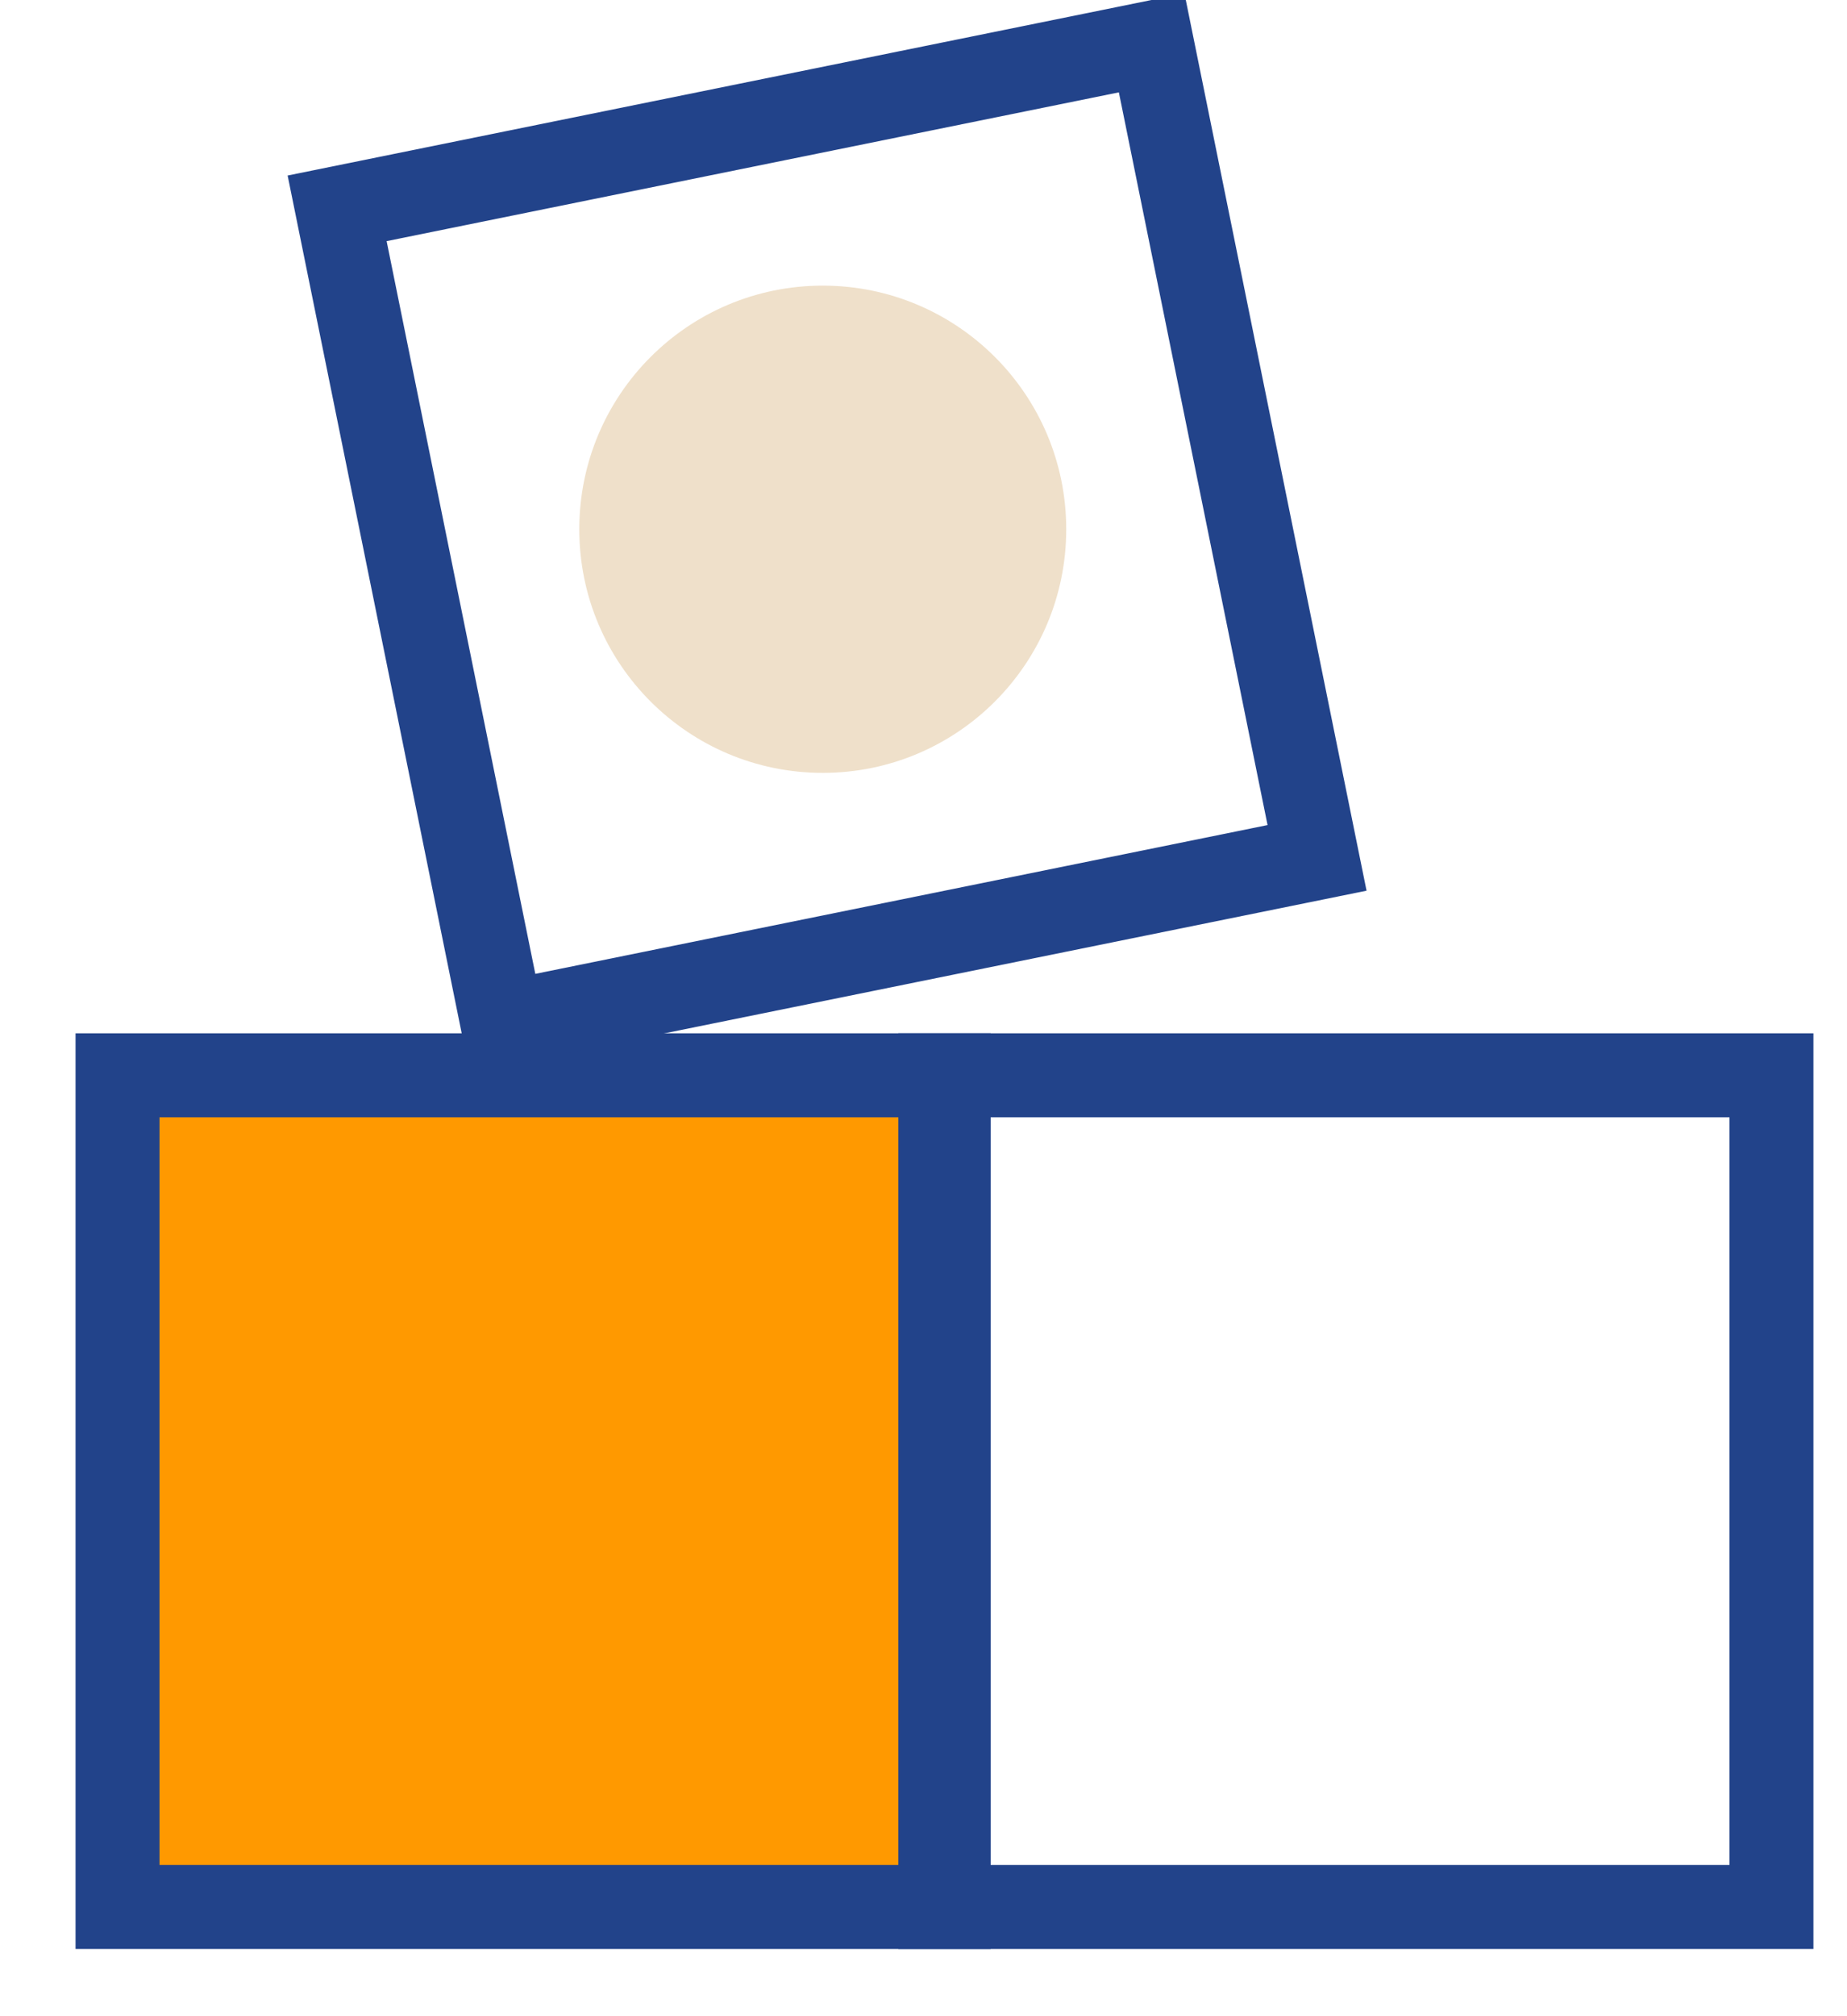
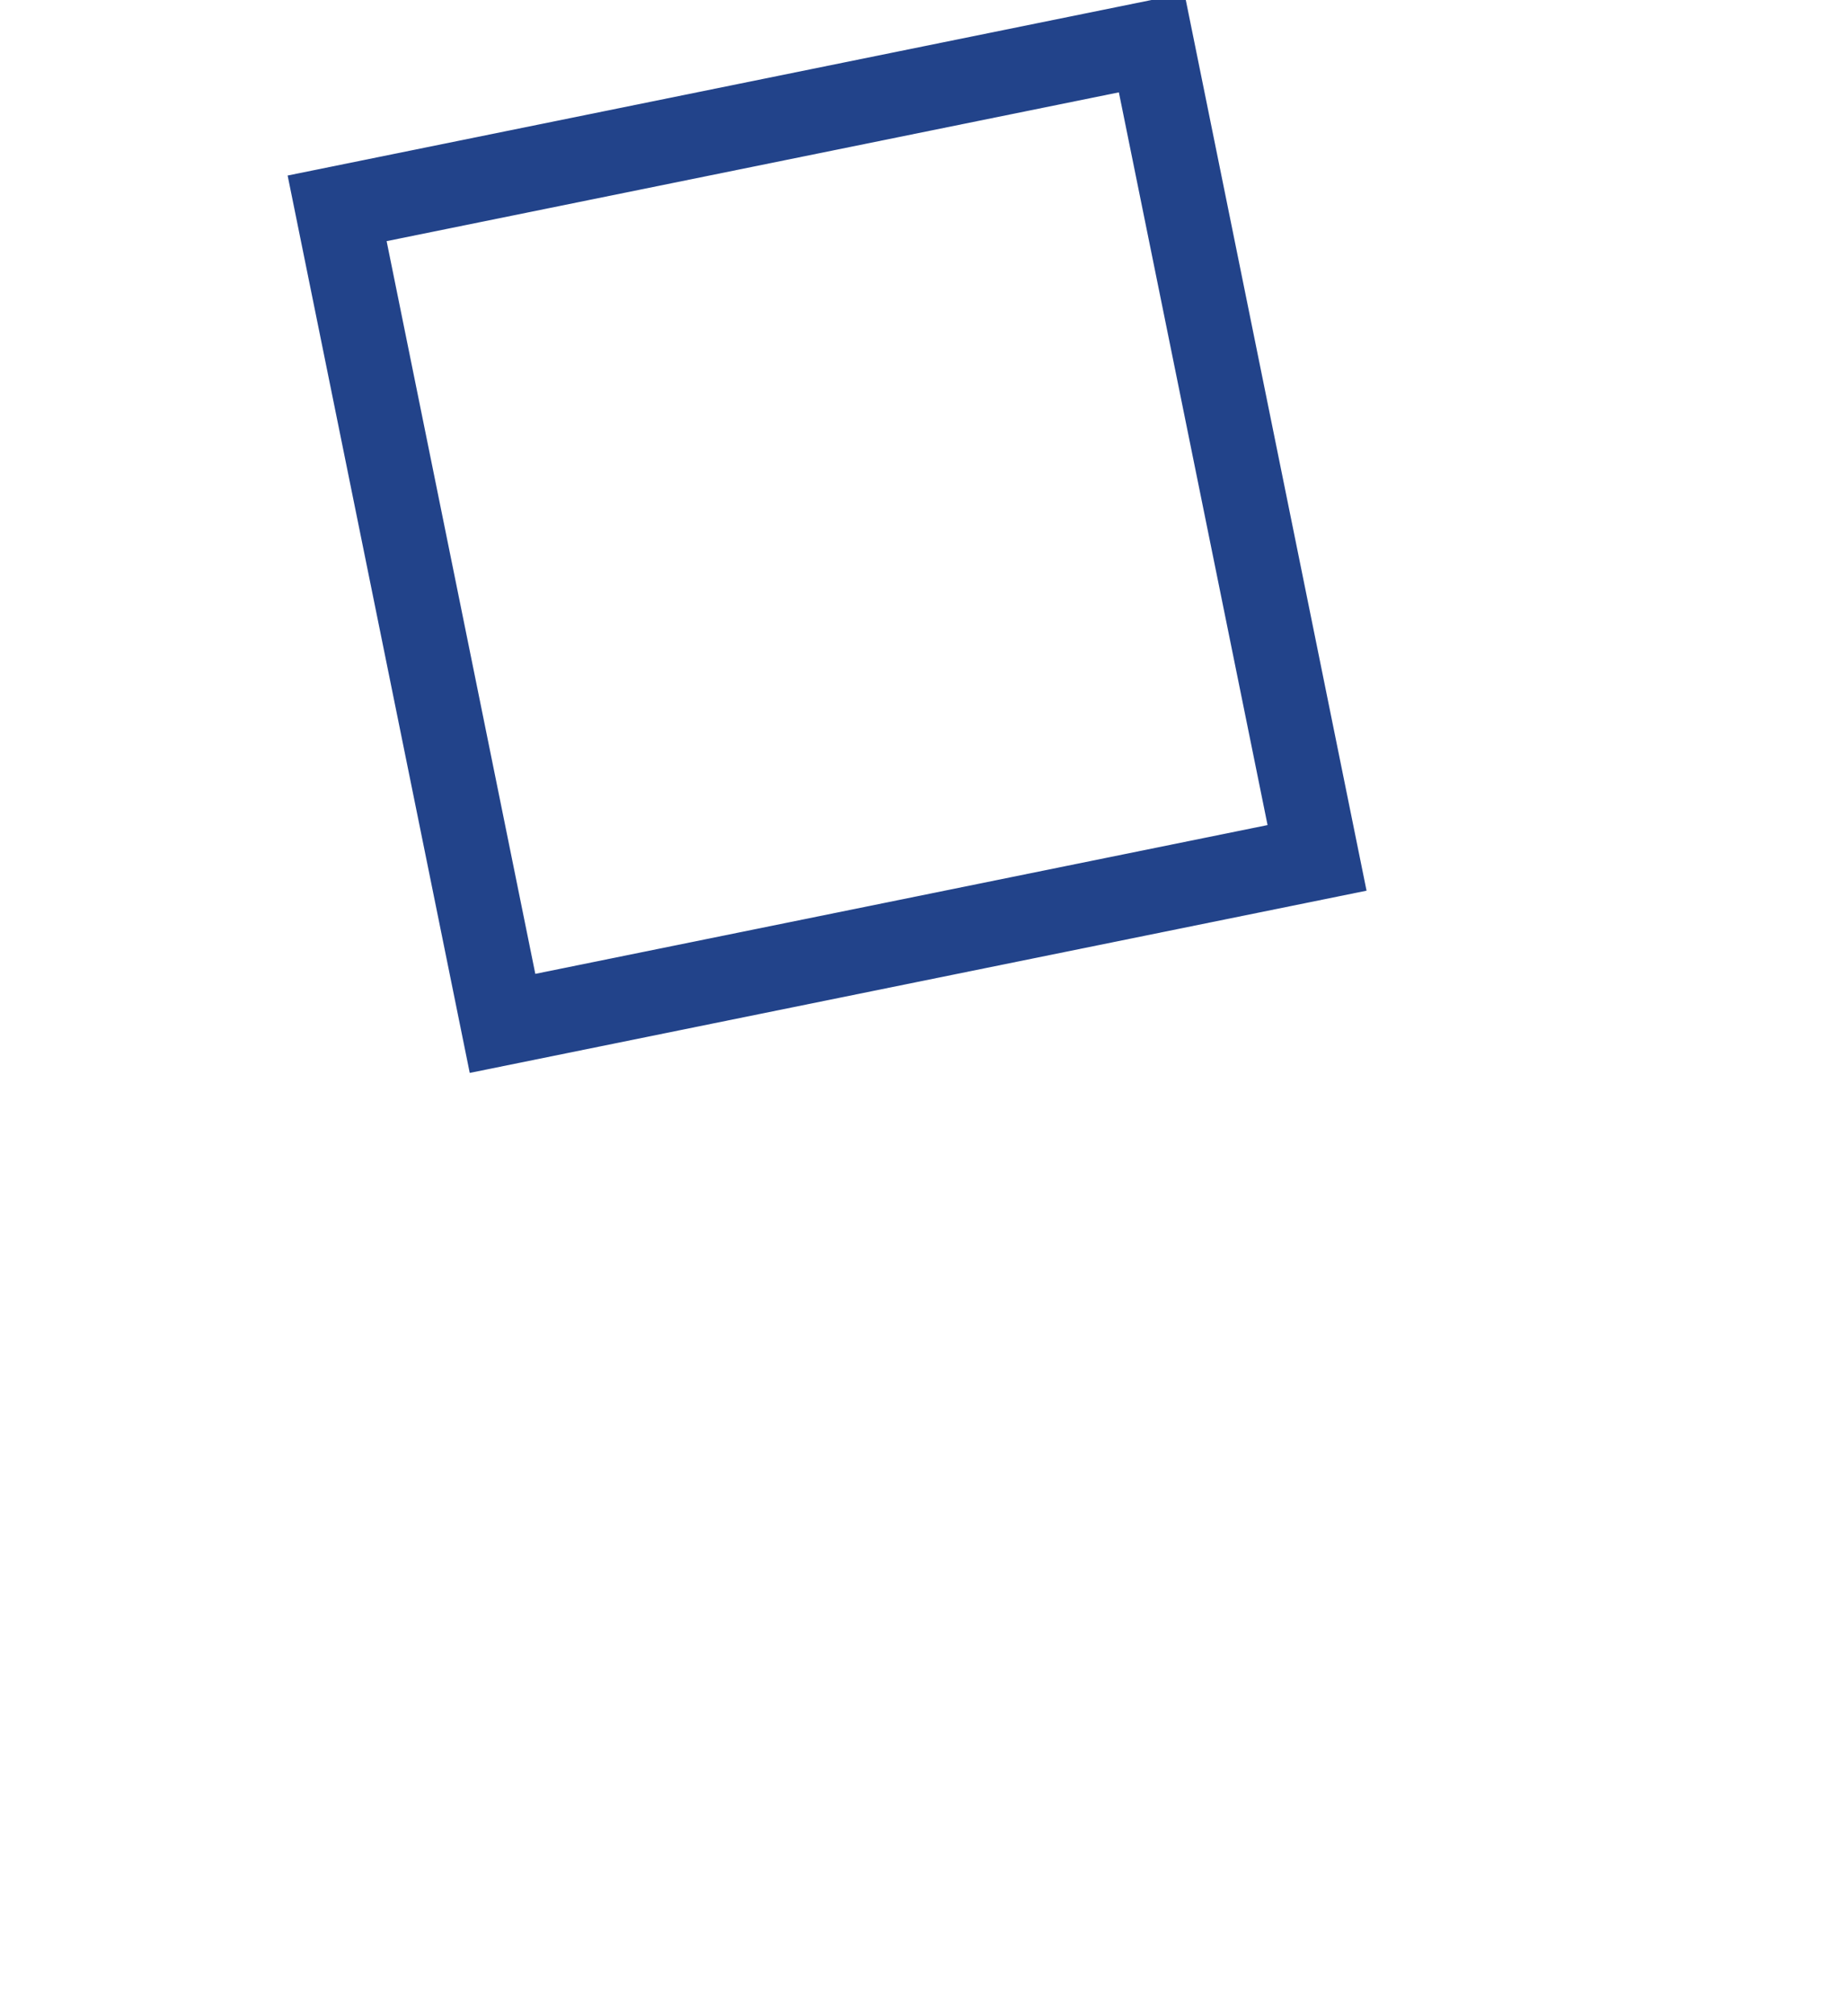
<svg xmlns="http://www.w3.org/2000/svg" version="1.1" id="Layer_1" x="0px" y="0px" viewBox="0 0 22 24" style="enable-background:new 0 0 22 24;" xml:space="preserve">
  <style type="text/css">
	.st0{fill:#FF9900;stroke:#22438A;stroke-miterlimit:10;}
	.st1{fill:none;stroke:#22438A;stroke-miterlimit:10;}
	.st2{fill:#EFE0CA;}
</style>
-   <rect x="1.4" y="12.8" class="st0" width="9.9" height="9.9" />
-   <rect x="11.2" y="12.8" class="st1" width="9.9" height="9.9" />
  <rect x="4.9" y="1.4" transform="matrix(0.98 -0.199 0.199 0.98 -1.065 2.083)" class="st1" width="9.9" height="9.9" />
-   <circle class="st2" cx="9.8" cy="6.3" r="2.9" />
</svg>